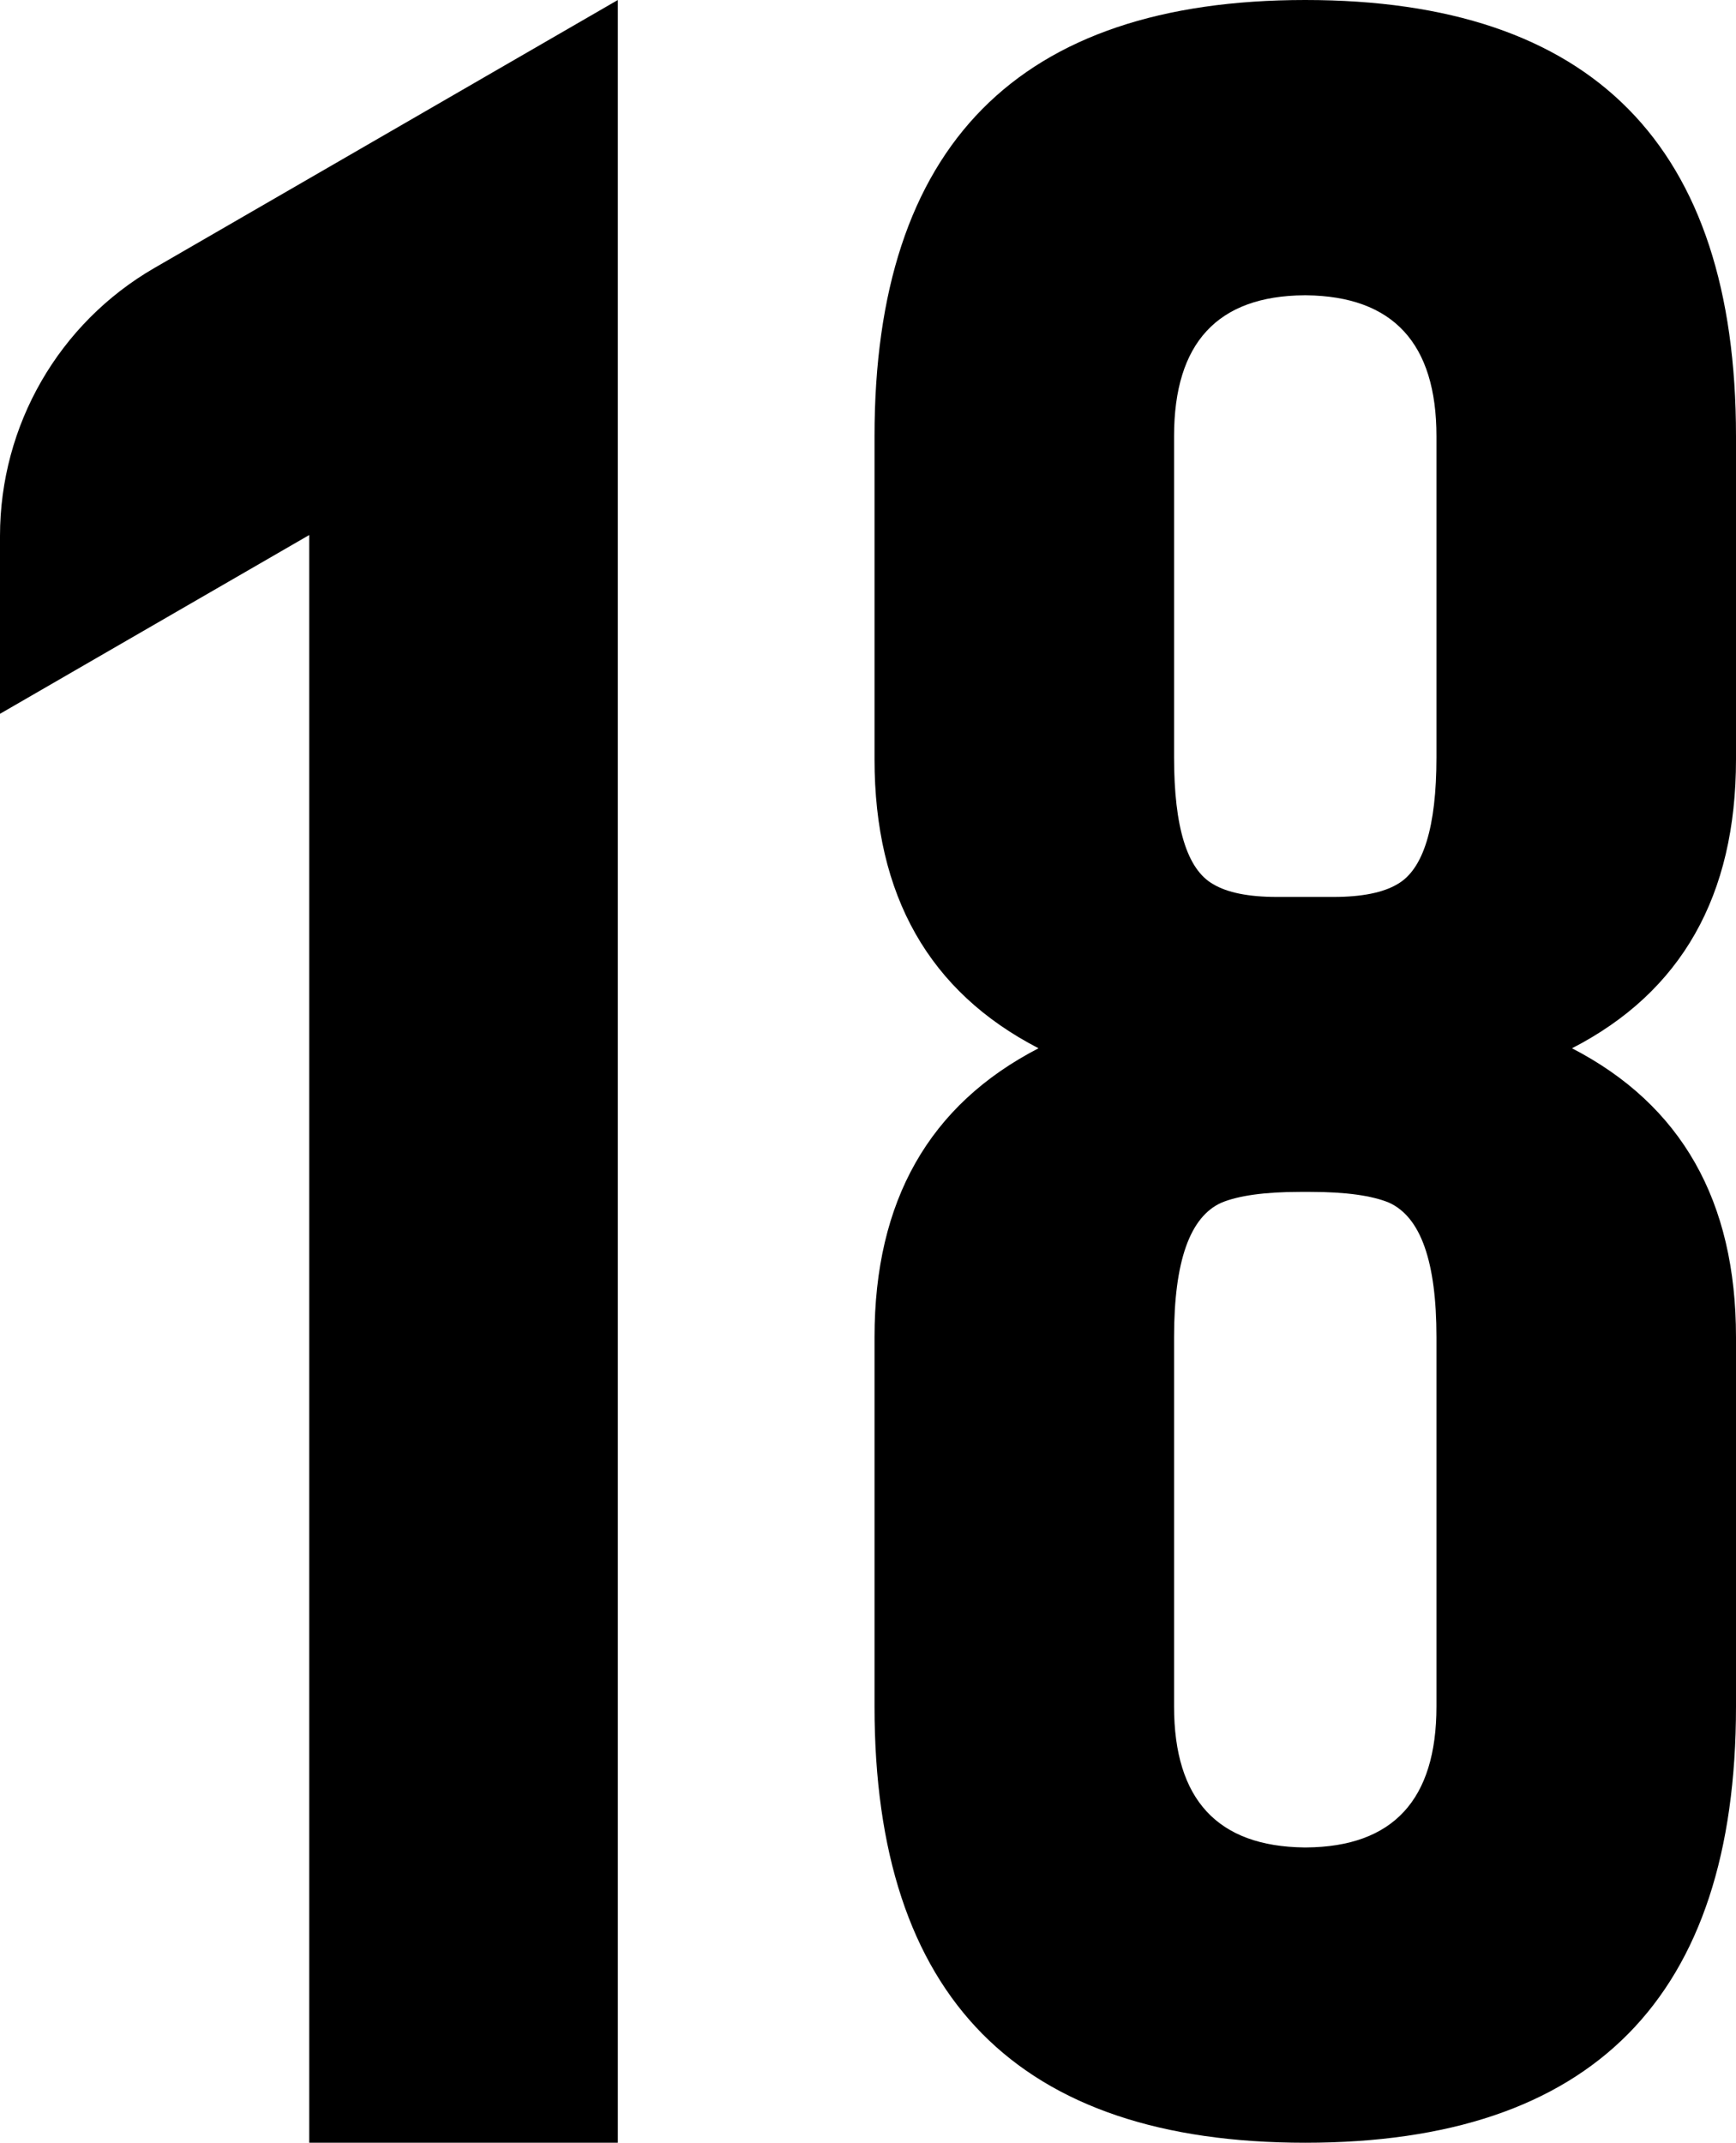
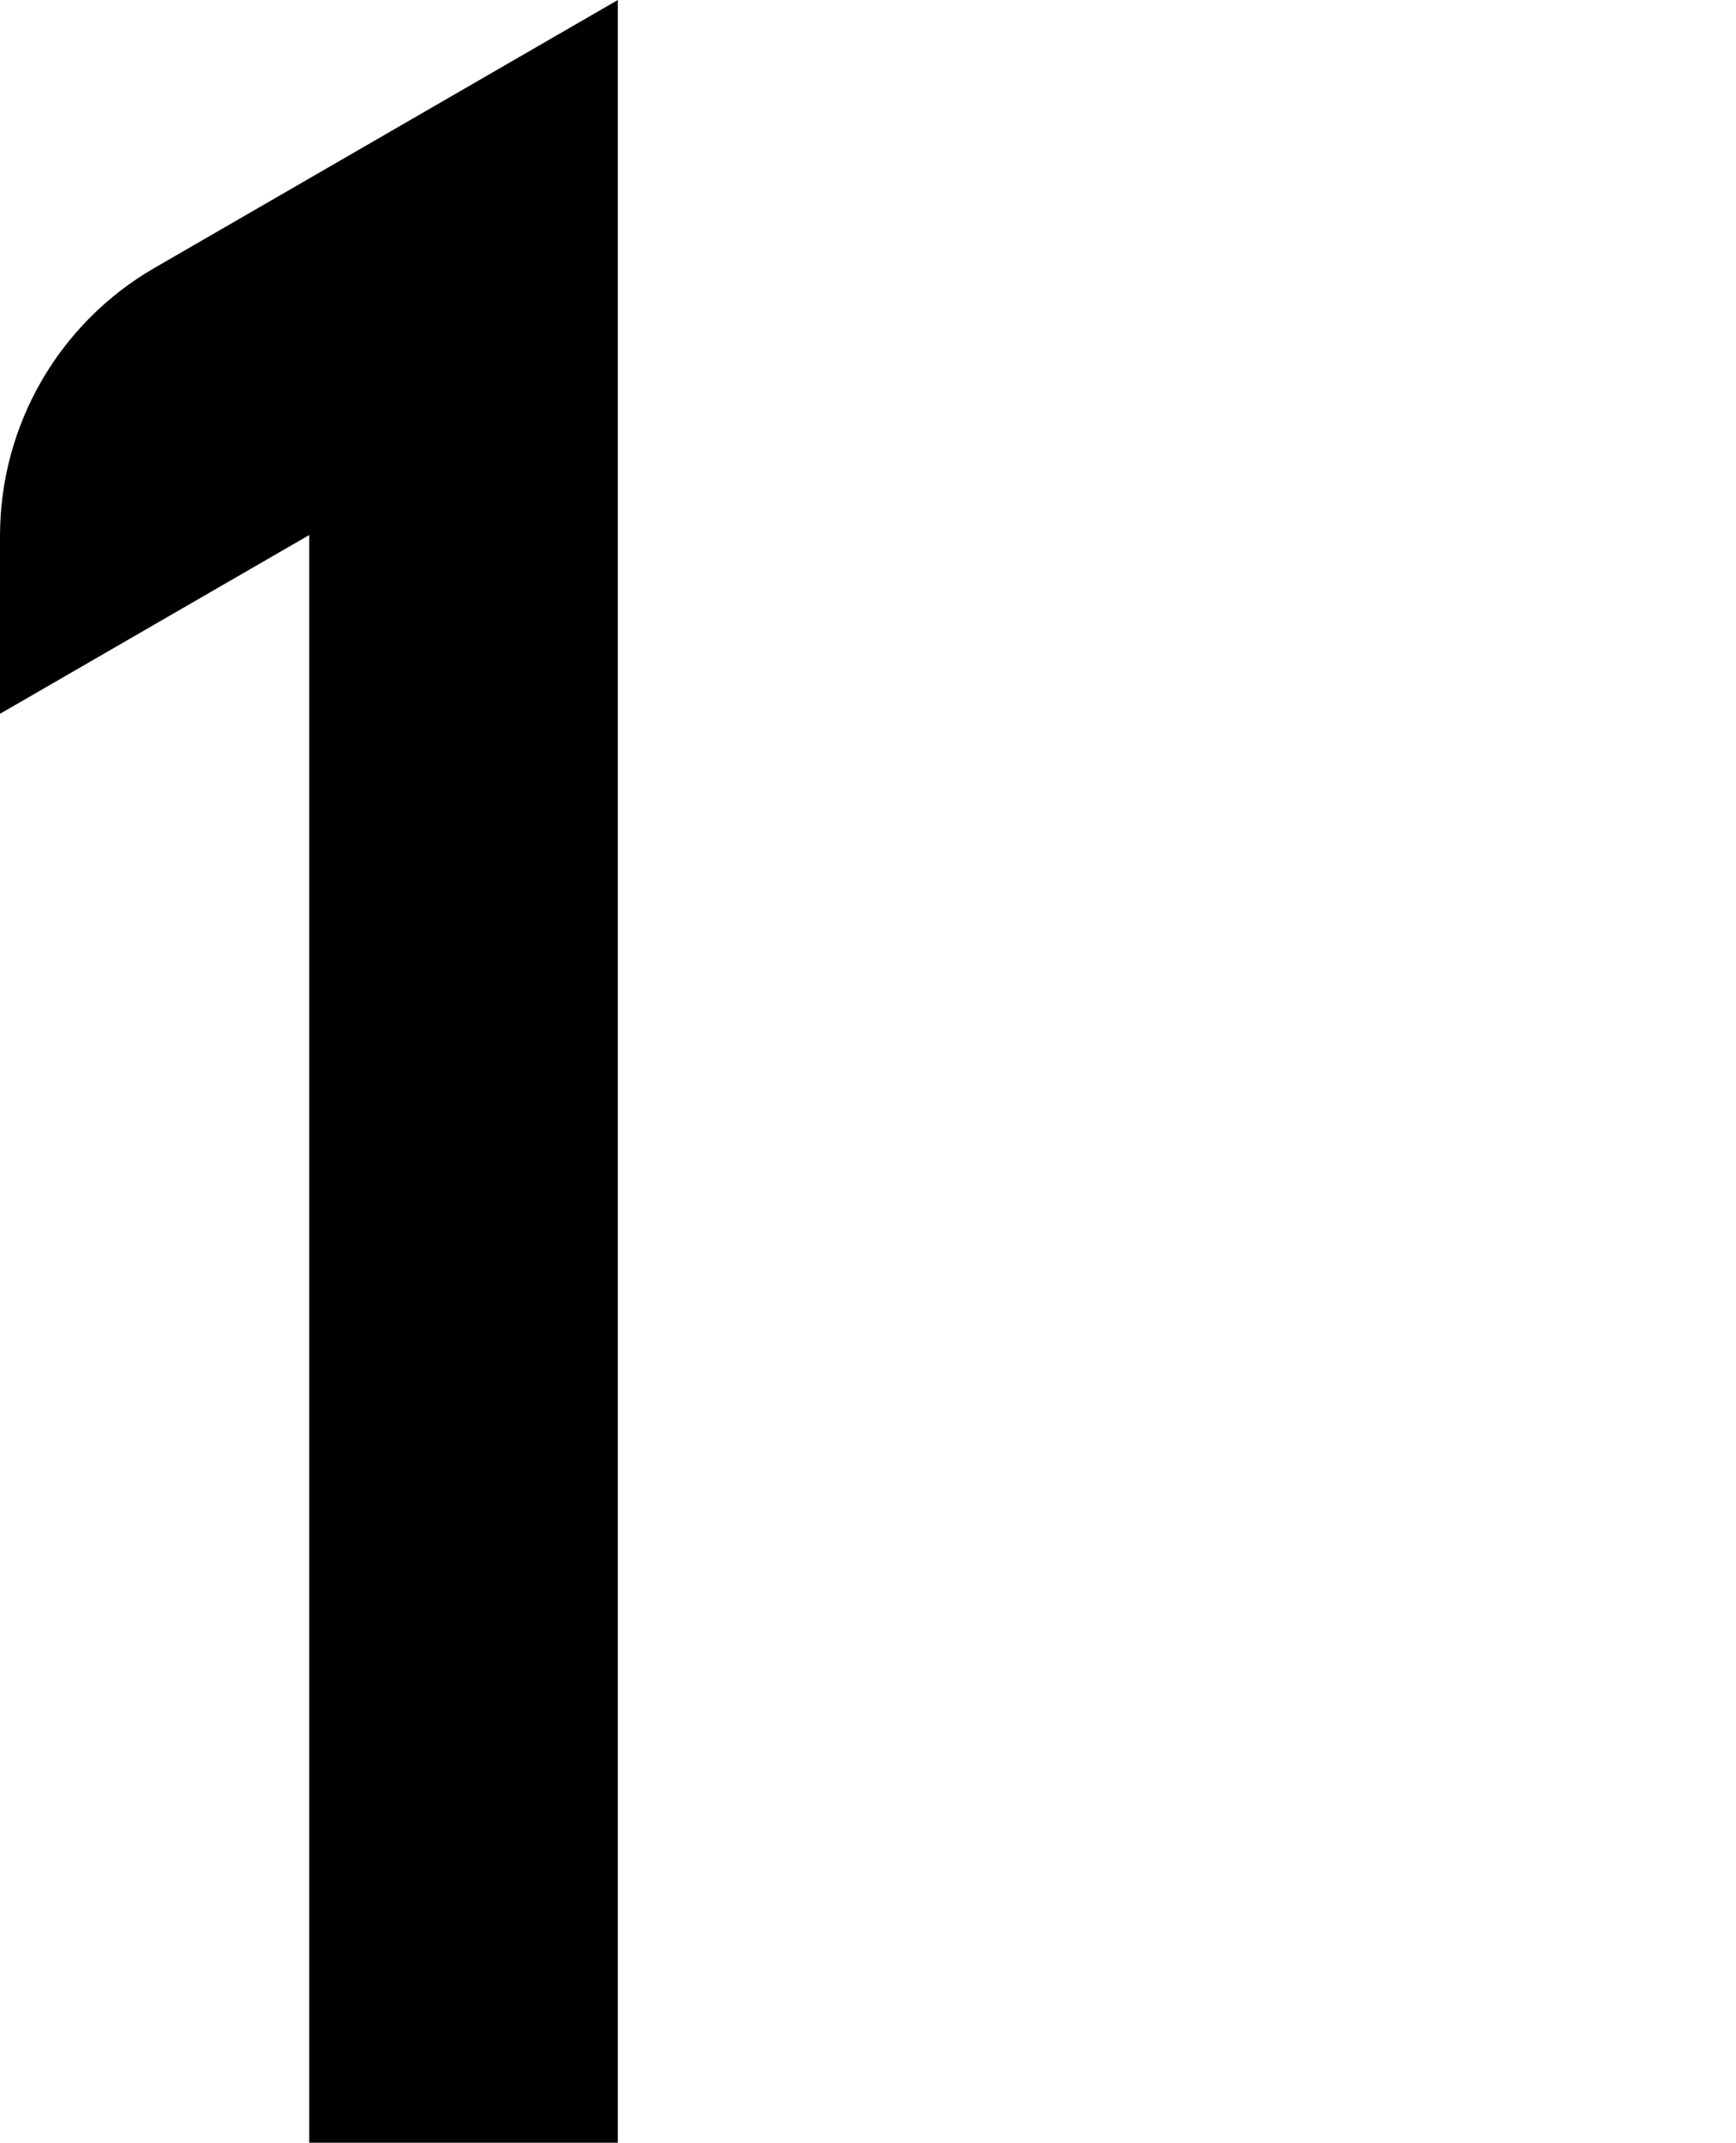
<svg xmlns="http://www.w3.org/2000/svg" width="51.87" height="64" viewBox="0 0 51.87 64">
  <g>
-     <path d="M39,0c8.58,0,12.87,4.34,12.87,13.03v9.65c0,4.07-1.63,6.95-4.9,8.63,3.27,1.69,4.9,4.56,4.9,8.63v11.03c0,8.69-4.29,13.03-12.87,13.03s-12.87-4.34-12.87-13.03v-11.03c0-4.07,1.63-6.94,4.9-8.63-3.27-1.69-4.9-4.56-4.9-8.63v-9.65c0-8.68,4.29-13.03,12.87-13.03M39.85,26.79c.84,0,1.48-.13,1.9-.38.78-.44,1.17-1.71,1.17-3.79v-9.59c0-2.78-1.3-4.18-3.89-4.21h-.06c-2.59.02-3.89,1.42-3.89,4.21v9.59c0,2.09.39,3.35,1.17,3.79.42.25,1.05.38,1.9.38h1.71ZM39.03,55.18c2.59-.02,3.89-1.42,3.89-4.21v-11.03c0-2.26-.47-3.59-1.42-4.02-.51-.21-1.29-.32-2.34-.32h-.32c-1.05,0-1.83.11-2.34.32-.95.42-1.42,1.76-1.42,4.02v11.03c0,2.78,1.3,4.18,3.89,4.21h.06Z" />
    <path d="M18.46,0v64h-9.22V15.98L0,21.32v-5.31c0-3.31,1.76-6.36,4.62-8.01L18.46,0Z" />
  </g>
</svg>